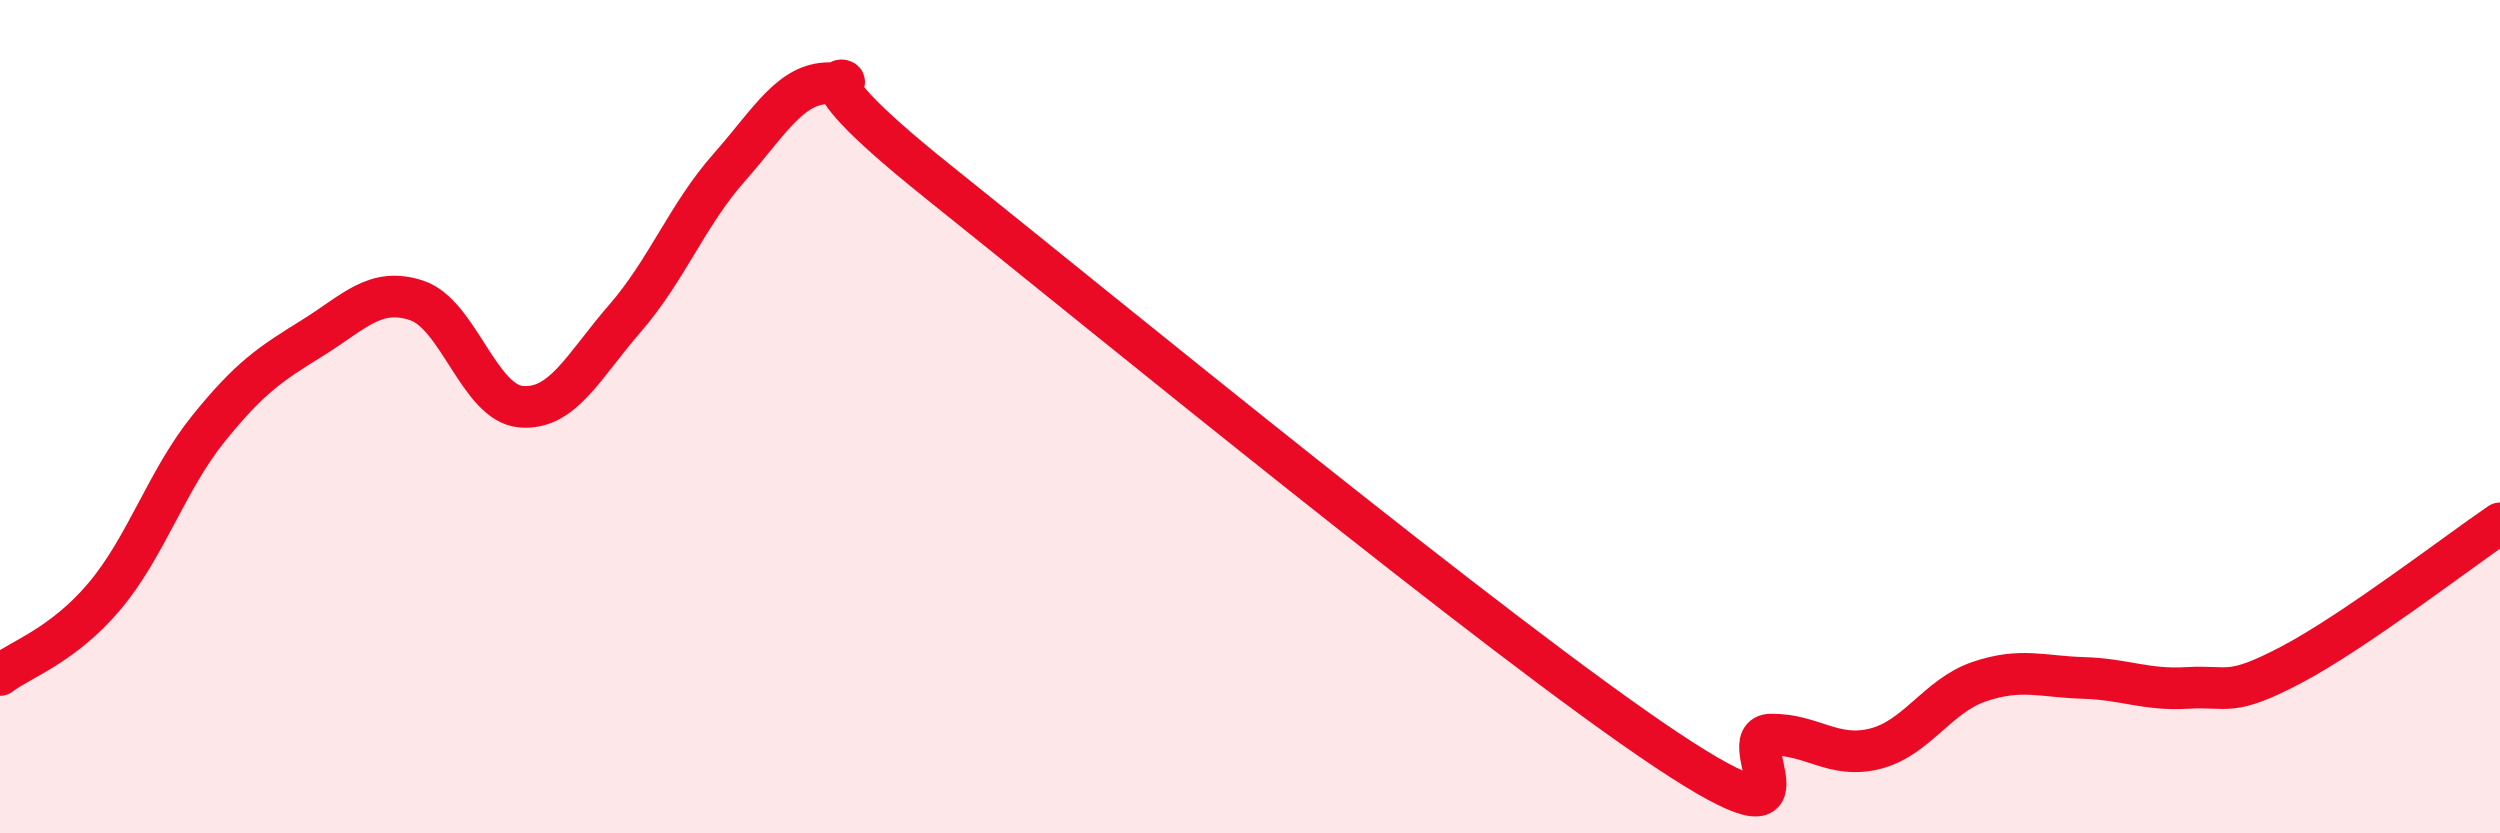
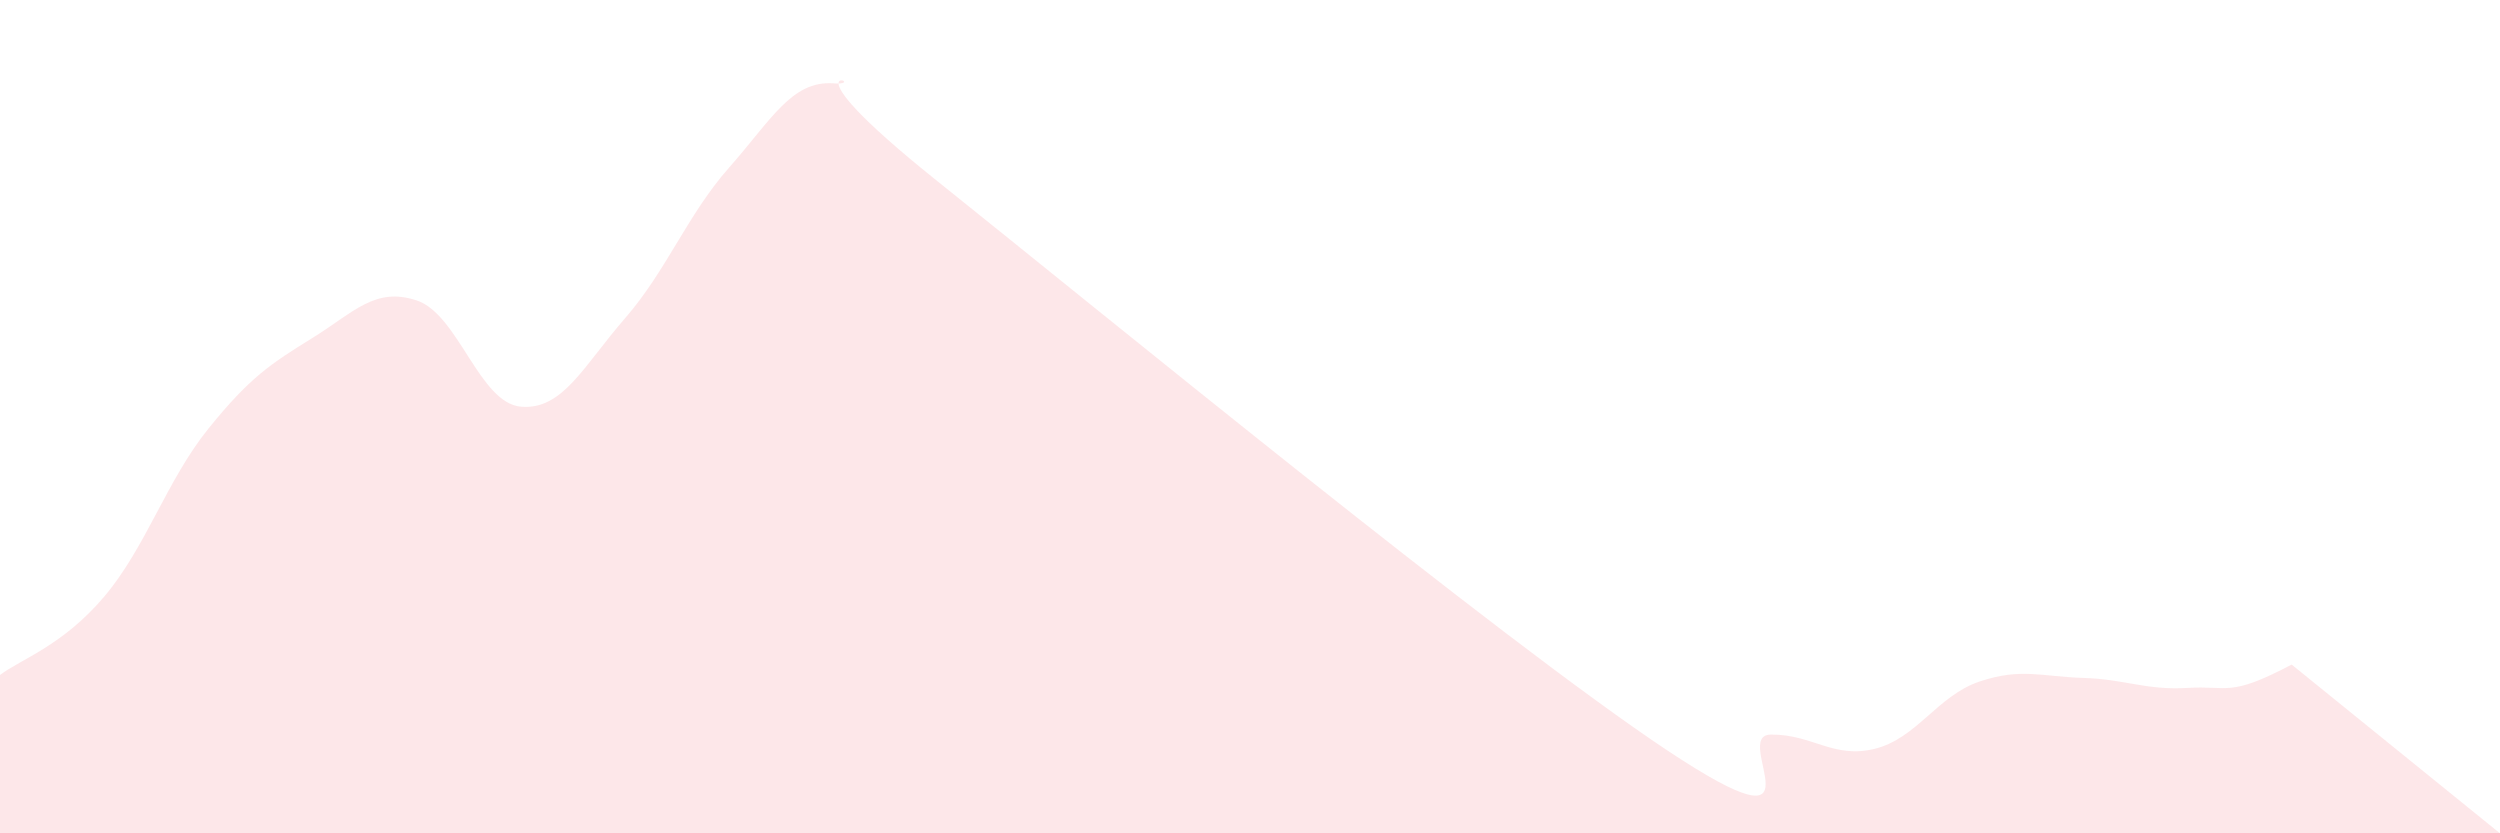
<svg xmlns="http://www.w3.org/2000/svg" width="60" height="20" viewBox="0 0 60 20">
-   <path d="M 0,16.2 C 0.5,15.82 1.5,15.5 2.5,14.32 C 3.5,13.14 4,11.53 5,10.29 C 6,9.05 6.5,8.73 7.5,8.11 C 8.5,7.49 9,6.88 10,7.21 C 11,7.54 11.5,9.67 12.5,9.76 C 13.5,9.85 14,8.79 15,7.64 C 16,6.49 16.5,5.15 17.5,4.02 C 18.5,2.89 19,1.93 20,2 C 21,2.07 18.5,1.15 22.5,4.35 C 26.5,7.55 36,15.34 40,18 C 44,20.66 41.5,17.64 42.5,17.63 C 43.5,17.62 44,18.22 45,17.97 C 46,17.72 46.5,16.7 47.5,16.36 C 48.5,16.02 49,16.24 50,16.27 C 51,16.3 51.5,16.57 52.5,16.51 C 53.5,16.45 53.5,16.74 55,15.95 C 56.5,15.16 59,13.24 60,12.56L60 20L0 20Z" fill="#EB0A25" opacity="0.1" stroke-linecap="round" stroke-linejoin="round" />
-   <path d="M 0,16.2 C 0.5,15.82 1.5,15.5 2.5,14.32 C 3.5,13.14 4,11.53 5,10.29 C 6,9.05 6.5,8.73 7.5,8.11 C 8.5,7.49 9,6.88 10,7.21 C 11,7.54 11.5,9.67 12.5,9.76 C 13.5,9.85 14,8.79 15,7.64 C 16,6.49 16.5,5.15 17.5,4.02 C 18.5,2.89 19,1.93 20,2 C 21,2.07 18.5,1.15 22.5,4.35 C 26.5,7.55 36,15.34 40,18 C 44,20.66 41.5,17.64 42.5,17.63 C 43.5,17.62 44,18.22 45,17.97 C 46,17.72 46.5,16.7 47.5,16.36 C 48.5,16.02 49,16.24 50,16.27 C 51,16.3 51.5,16.57 52.5,16.51 C 53.5,16.45 53.5,16.74 55,15.95 C 56.5,15.16 59,13.24 60,12.56" stroke="#EB0A25" stroke-width="1" fill="none" stroke-linecap="round" stroke-linejoin="round" />
+   <path d="M 0,16.2 C 0.5,15.82 1.5,15.5 2.5,14.32 C 3.5,13.14 4,11.53 5,10.29 C 6,9.05 6.5,8.73 7.5,8.11 C 8.5,7.49 9,6.88 10,7.21 C 11,7.54 11.5,9.67 12.5,9.76 C 13.5,9.85 14,8.79 15,7.64 C 16,6.49 16.5,5.15 17.5,4.02 C 18.5,2.89 19,1.93 20,2 C 21,2.07 18.5,1.15 22.5,4.35 C 26.5,7.55 36,15.34 40,18 C 44,20.66 41.5,17.64 42.5,17.63 C 43.5,17.62 44,18.22 45,17.97 C 46,17.72 46.5,16.7 47.5,16.36 C 48.5,16.02 49,16.24 50,16.27 C 51,16.3 51.5,16.57 52.5,16.51 C 53.5,16.45 53.5,16.74 55,15.95 L60 20L0 20Z" fill="#EB0A25" opacity="0.1" stroke-linecap="round" stroke-linejoin="round" />
</svg>